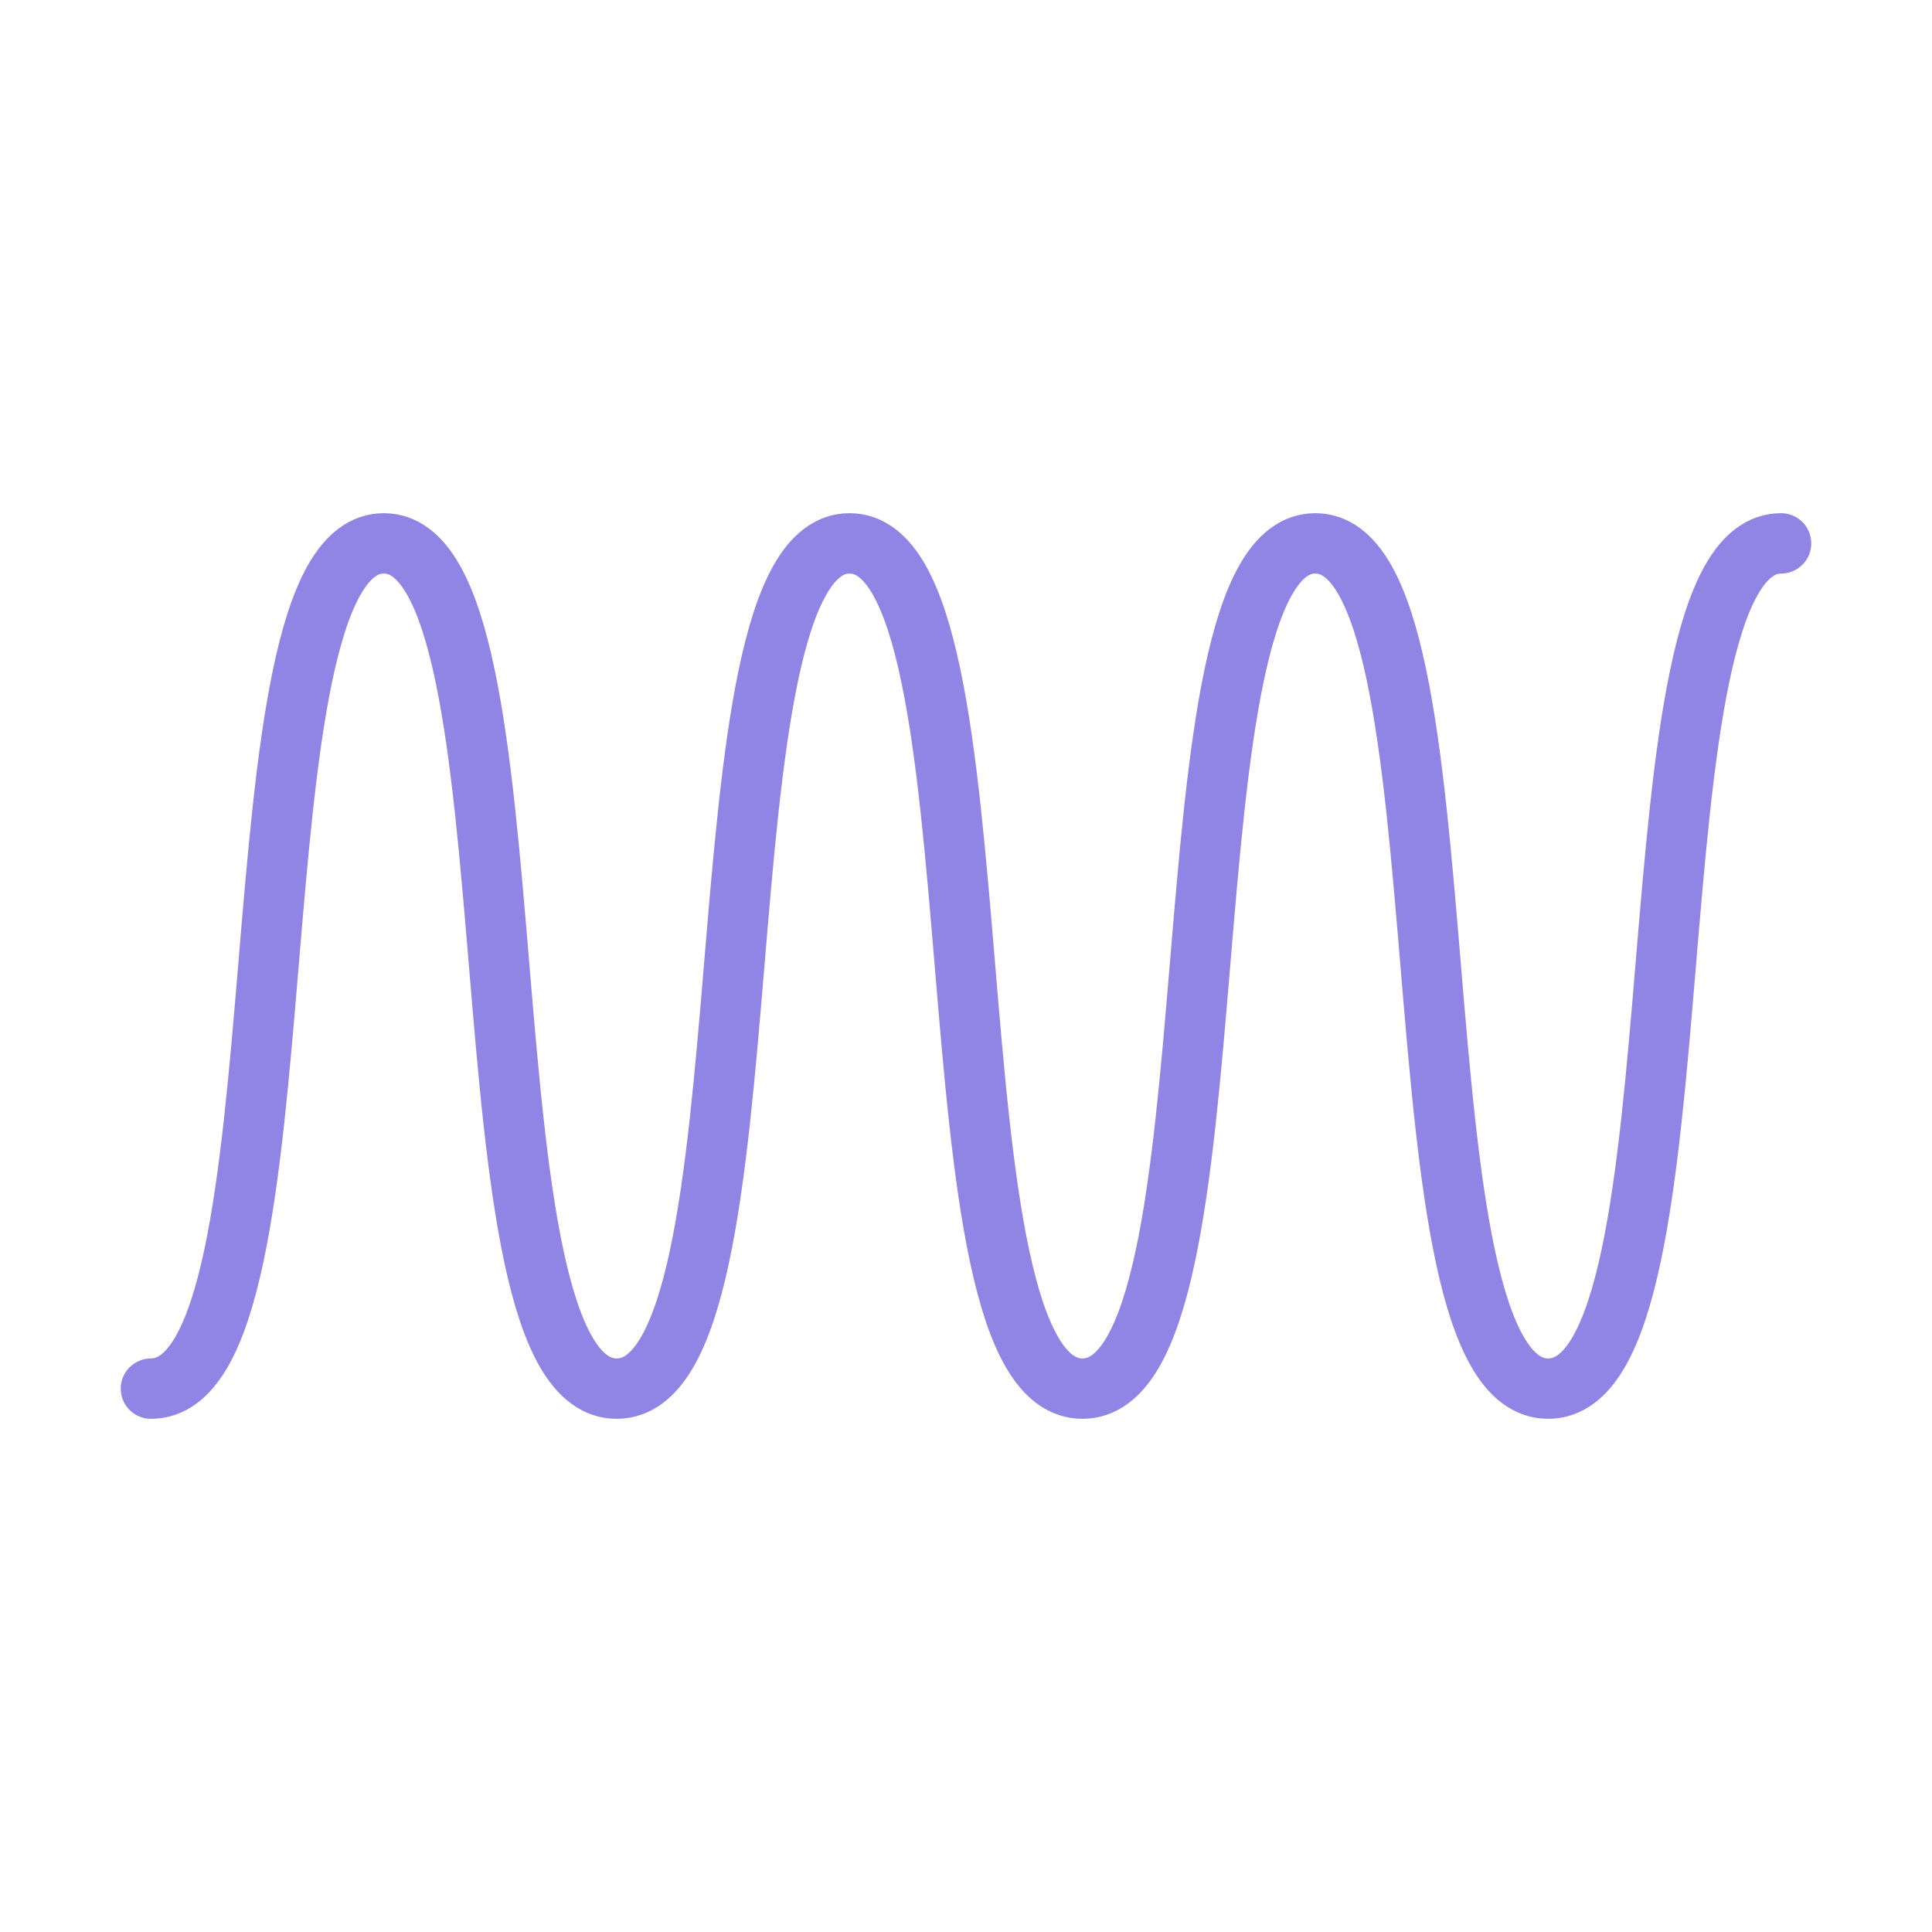
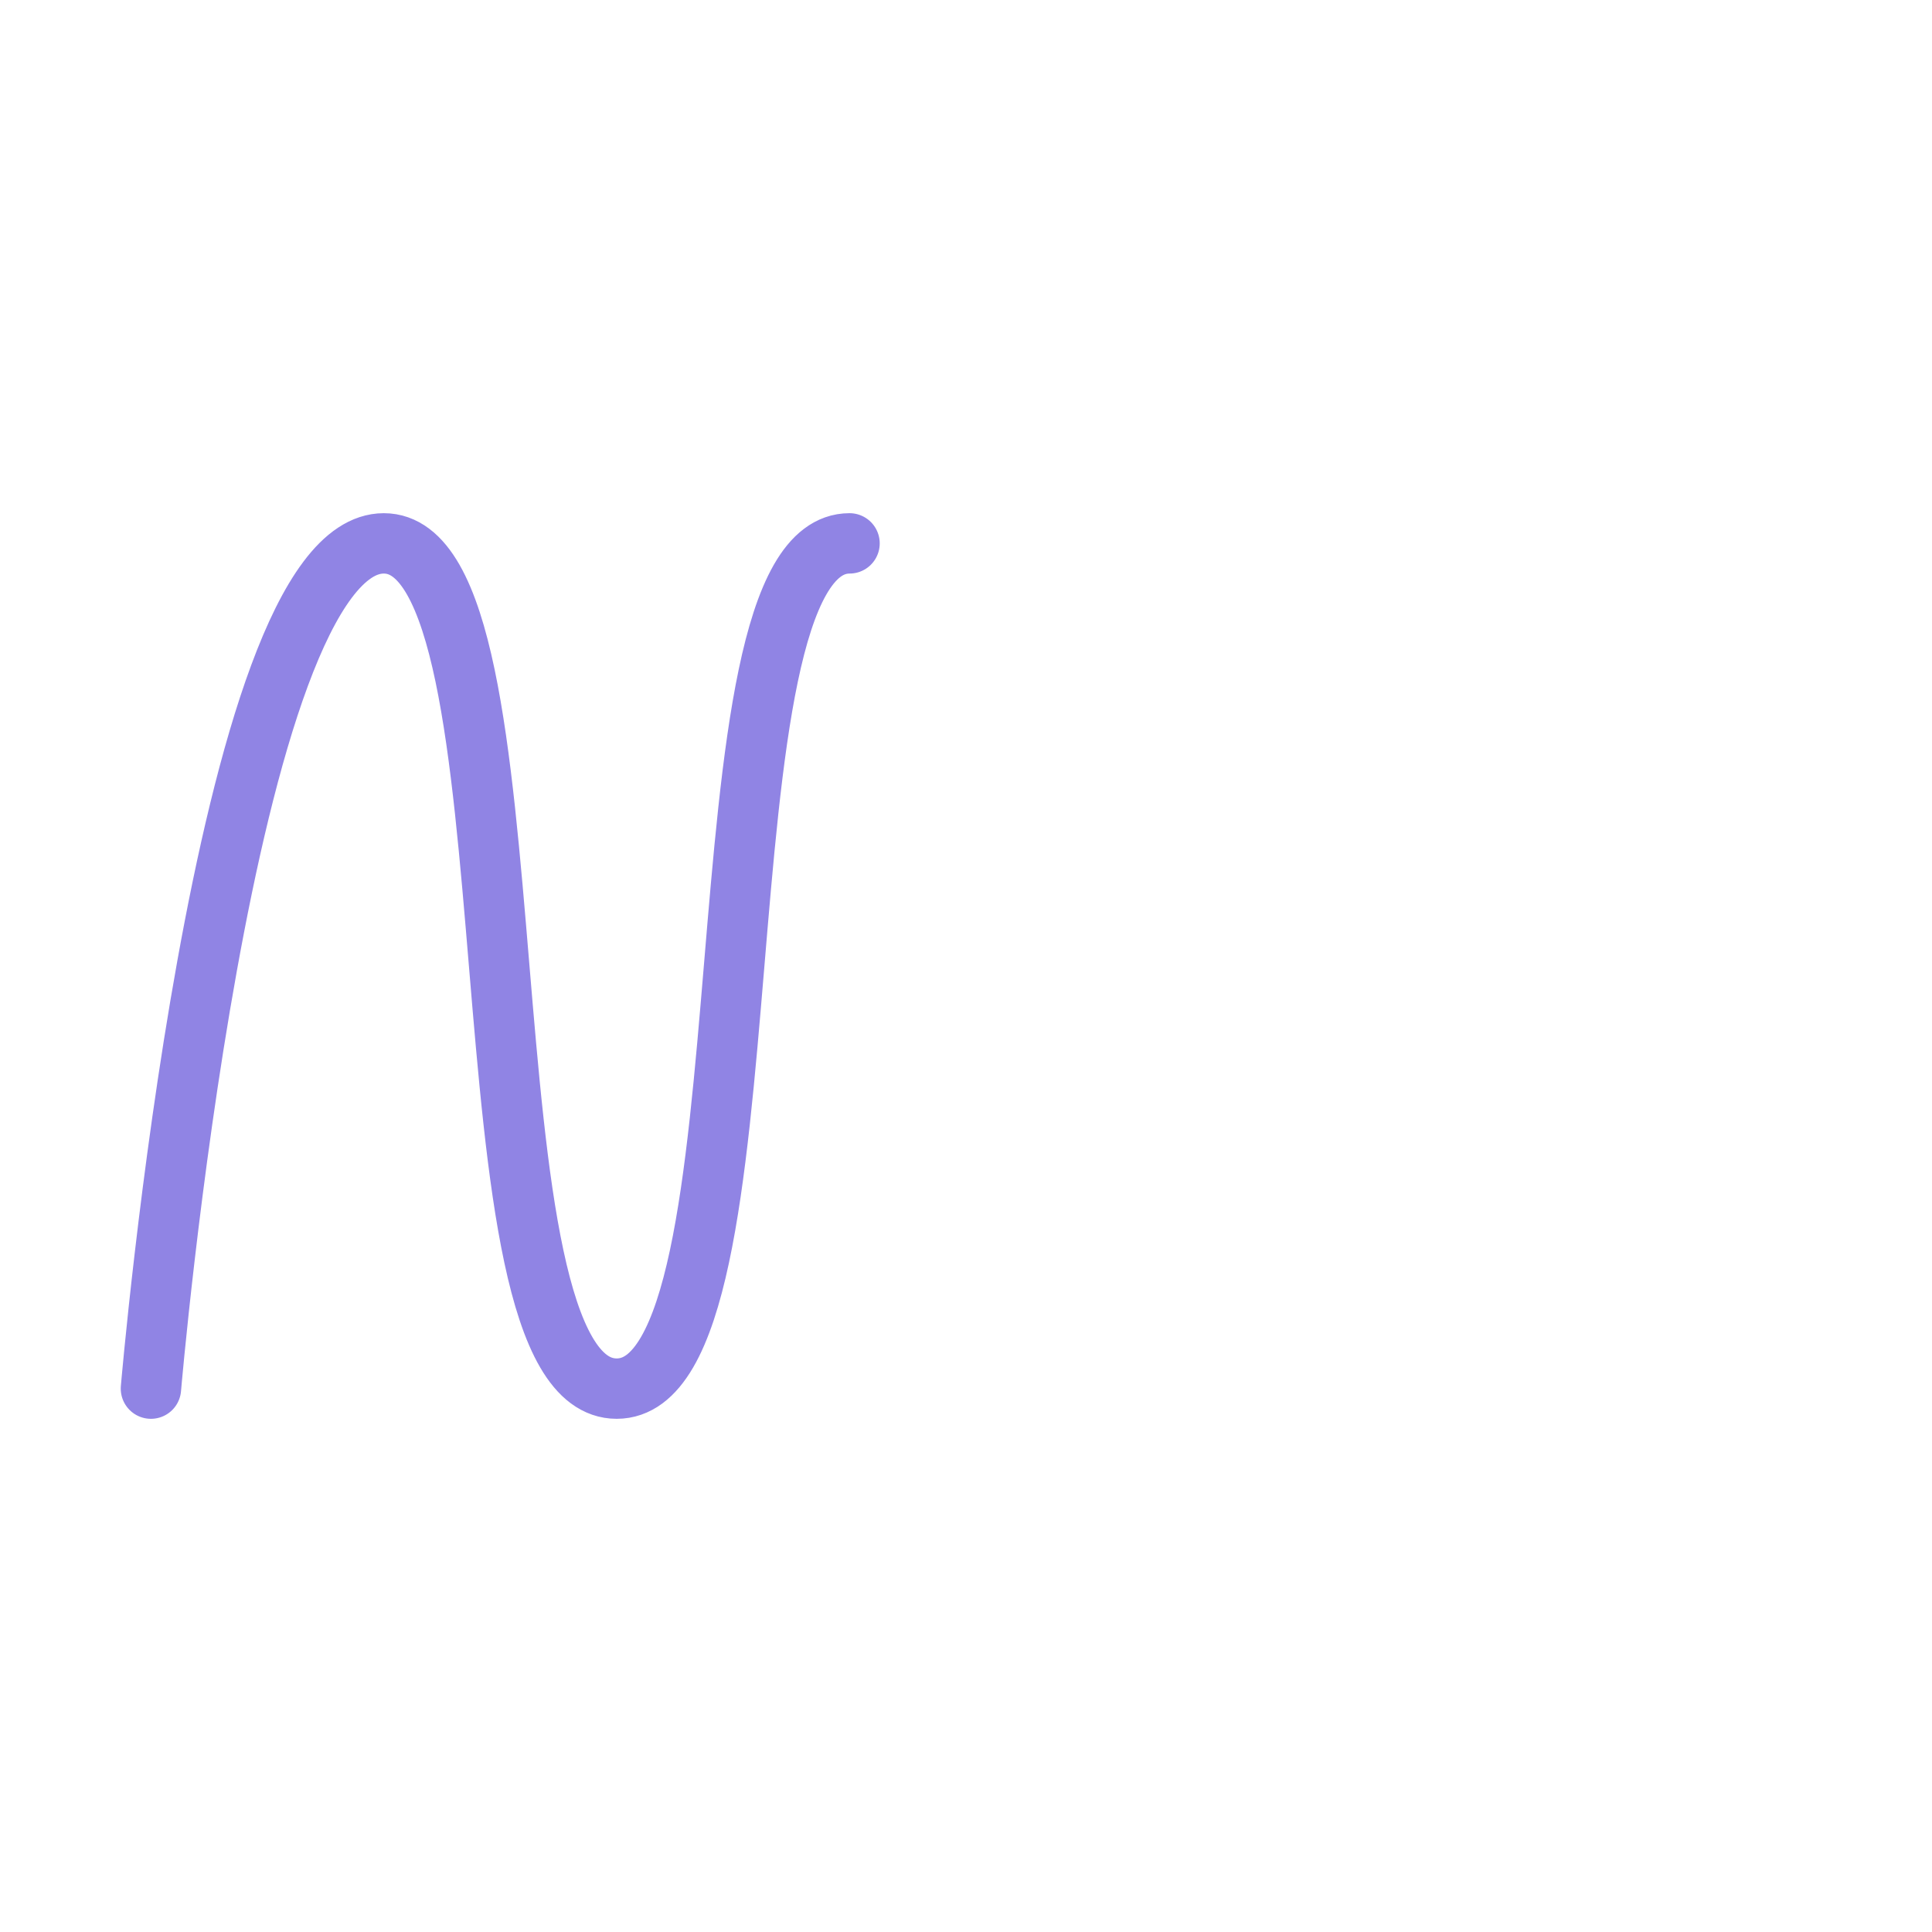
<svg xmlns="http://www.w3.org/2000/svg" id="Image" enable-background="new 0 0 64 64" height="300" viewBox="0 0 64 64" width="300" version="1.1">
  <g width="100%" height="100%" transform="matrix(1,0,0,1,0,0)">
-     <path d="m5 46c5.418 0 2.387-28 7.715-28 5.326 0 2.296 28 7.714 28 5.417 0 2.387-28 7.714-28 5.328 0 2.297 28 7.715 28s2.387-28 7.714-28 2.296 28 7.714 28 2.386-28 7.714-28" style="stroke-linecap: round; stroke-linejoin: round; stroke-miterlimit: 10;" fill="none" fill-opacity="1" stroke="#9084e4" stroke-opacity="1" data-original-stroke-color="#424242ff" stroke-width="2" data-original-stroke-width="2" />
+     <path d="m5 46s2.387-28 7.714-28 2.296 28 7.714 28 2.386-28 7.714-28" style="stroke-linecap: round; stroke-linejoin: round; stroke-miterlimit: 10;" fill="none" fill-opacity="1" stroke="#9084e4" stroke-opacity="1" data-original-stroke-color="#424242ff" stroke-width="2" data-original-stroke-width="2" />
  </g>
</svg>